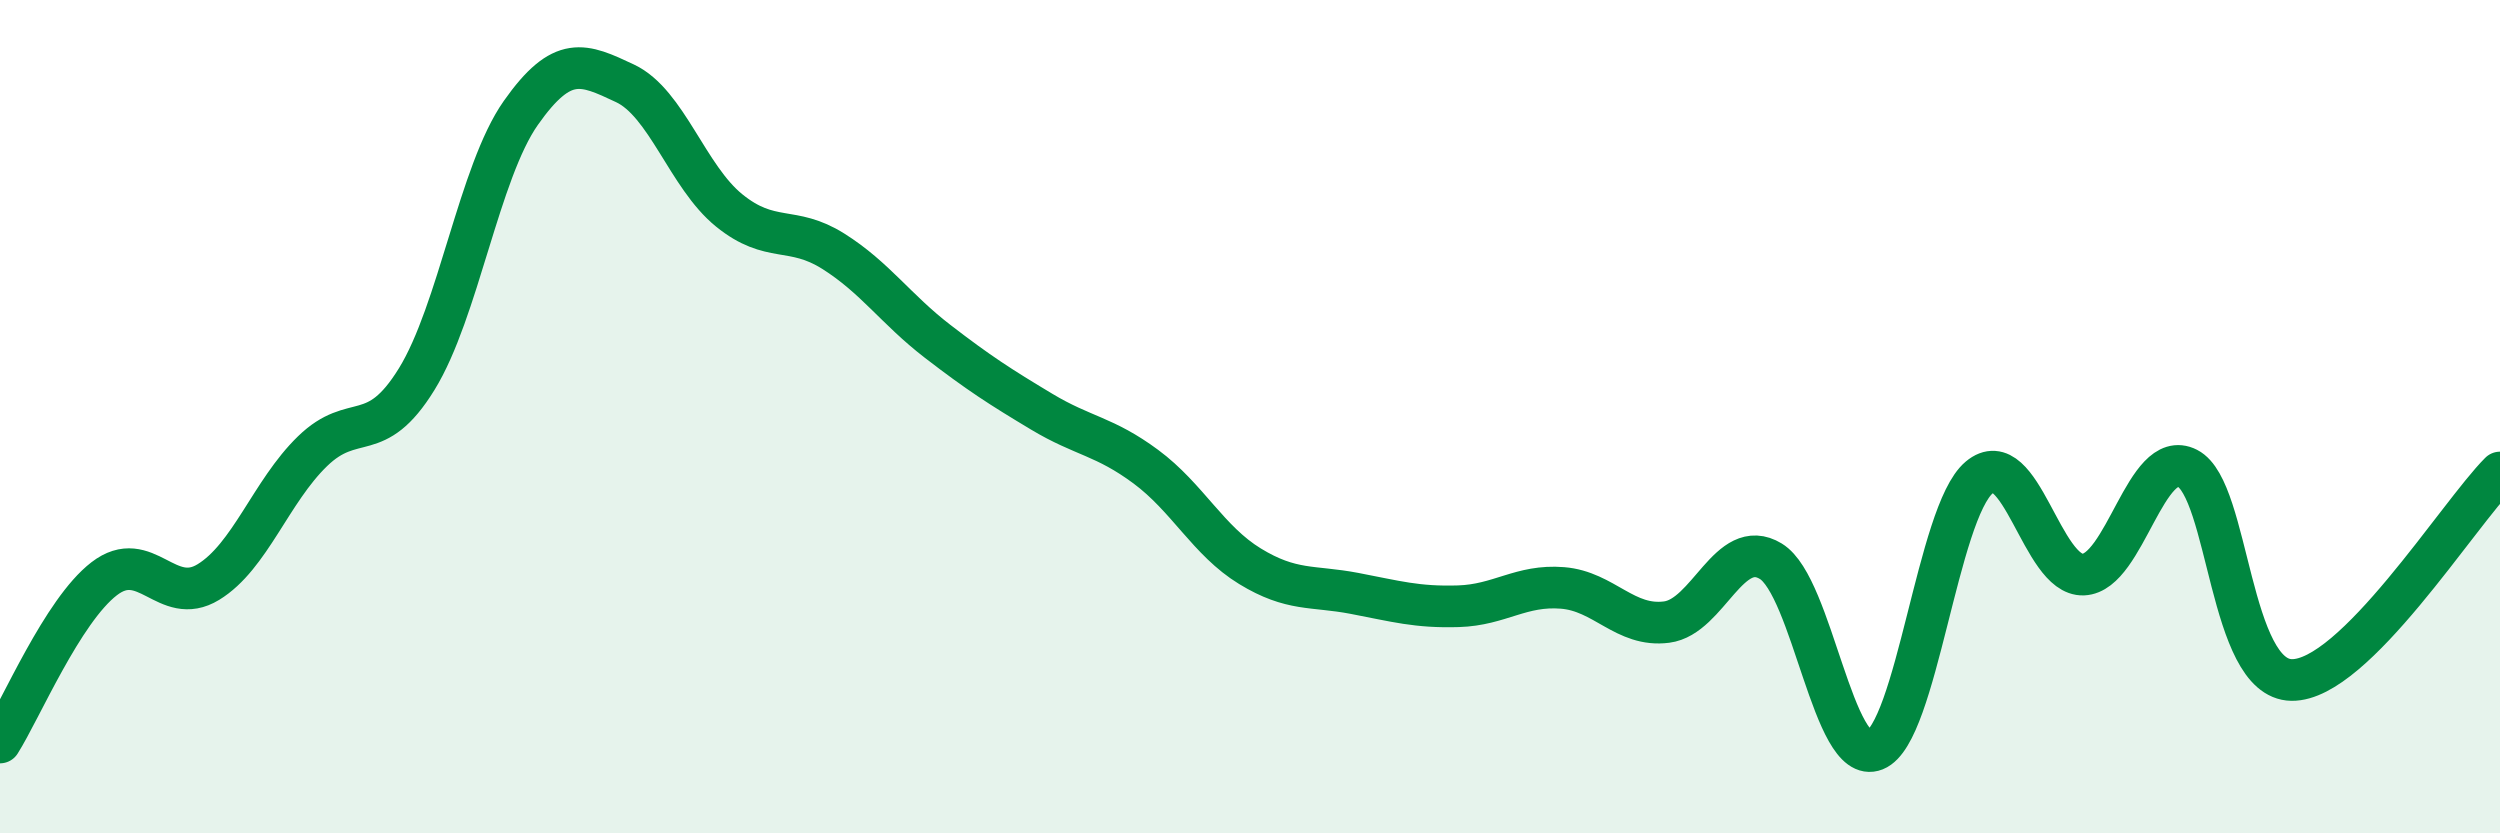
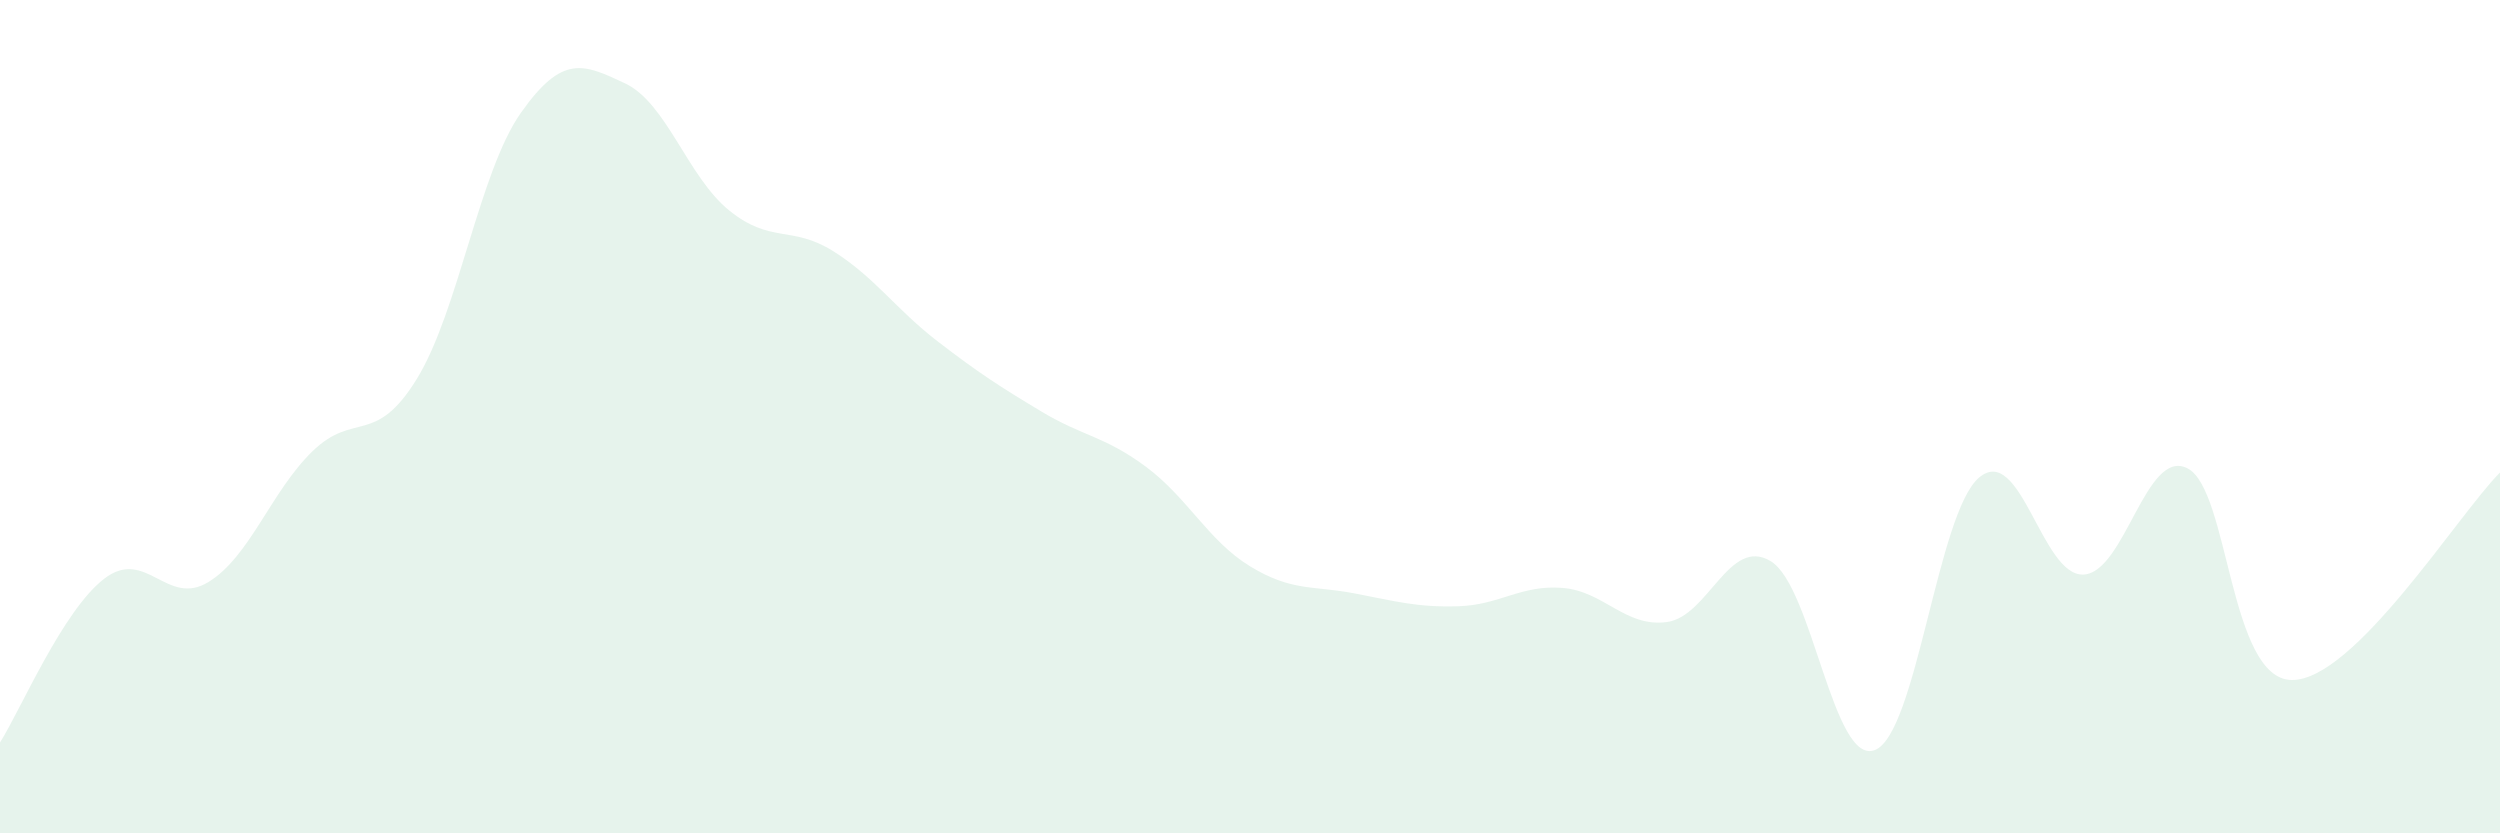
<svg xmlns="http://www.w3.org/2000/svg" width="60" height="20" viewBox="0 0 60 20">
  <path d="M 0,17.82 C 0.5,17.03 1.5,14.66 2.5,13.89 C 3.5,13.12 4,14.58 5,13.97 C 6,13.36 6.5,11.8 7.5,10.83 C 8.5,9.86 9,10.72 10,9.1 C 11,7.48 11.5,4.13 12.5,2.71 C 13.5,1.29 14,1.53 15,2 C 16,2.47 16.5,4.24 17.5,5.05 C 18.5,5.86 19,5.4 20,6.03 C 21,6.66 21.5,7.42 22.5,8.19 C 23.5,8.96 24,9.28 25,9.88 C 26,10.48 26.5,10.46 27.5,11.2 C 28.5,11.94 29,12.98 30,13.59 C 31,14.2 31.5,14.05 32.5,14.24 C 33.5,14.43 34,14.58 35,14.55 C 36,14.52 36.5,14.03 37.5,14.11 C 38.5,14.19 39,15.06 40,14.93 C 41,14.8 41.5,12.86 42.5,13.47 C 43.5,14.08 44,18.4 45,18 C 46,17.6 46.5,12.3 47.5,11.46 C 48.5,10.62 49,13.83 50,13.79 C 51,13.75 51.5,10.73 52.5,11.24 C 53.5,11.75 53.5,16.3 55,16.32 C 56.5,16.34 59,12.34 60,11.34L60 20L0 20Z" fill="#008740" opacity="0.1" stroke-linecap="round" stroke-linejoin="round" />
-   <path d="M 0,17.82 C 0.5,17.03 1.5,14.66 2.5,13.89 C 3.5,13.12 4,14.58 5,13.97 C 6,13.36 6.5,11.8 7.5,10.83 C 8.5,9.86 9,10.72 10,9.1 C 11,7.48 11.5,4.13 12.5,2.71 C 13.5,1.29 14,1.53 15,2 C 16,2.47 16.5,4.24 17.5,5.05 C 18.5,5.86 19,5.4 20,6.03 C 21,6.66 21.5,7.42 22.5,8.19 C 23.5,8.96 24,9.28 25,9.88 C 26,10.48 26.5,10.46 27.5,11.2 C 28.5,11.94 29,12.98 30,13.59 C 31,14.2 31.5,14.05 32.5,14.24 C 33.5,14.43 34,14.58 35,14.55 C 36,14.52 36.5,14.03 37.5,14.11 C 38.5,14.19 39,15.06 40,14.93 C 41,14.8 41.5,12.86 42.5,13.47 C 43.5,14.08 44,18.4 45,18 C 46,17.6 46.5,12.3 47.5,11.46 C 48.5,10.62 49,13.83 50,13.79 C 51,13.75 51.5,10.73 52.5,11.24 C 53.5,11.75 53.5,16.3 55,16.32 C 56.5,16.34 59,12.34 60,11.34" stroke="#008740" stroke-width="1" fill="none" stroke-linecap="round" stroke-linejoin="round" />
</svg>